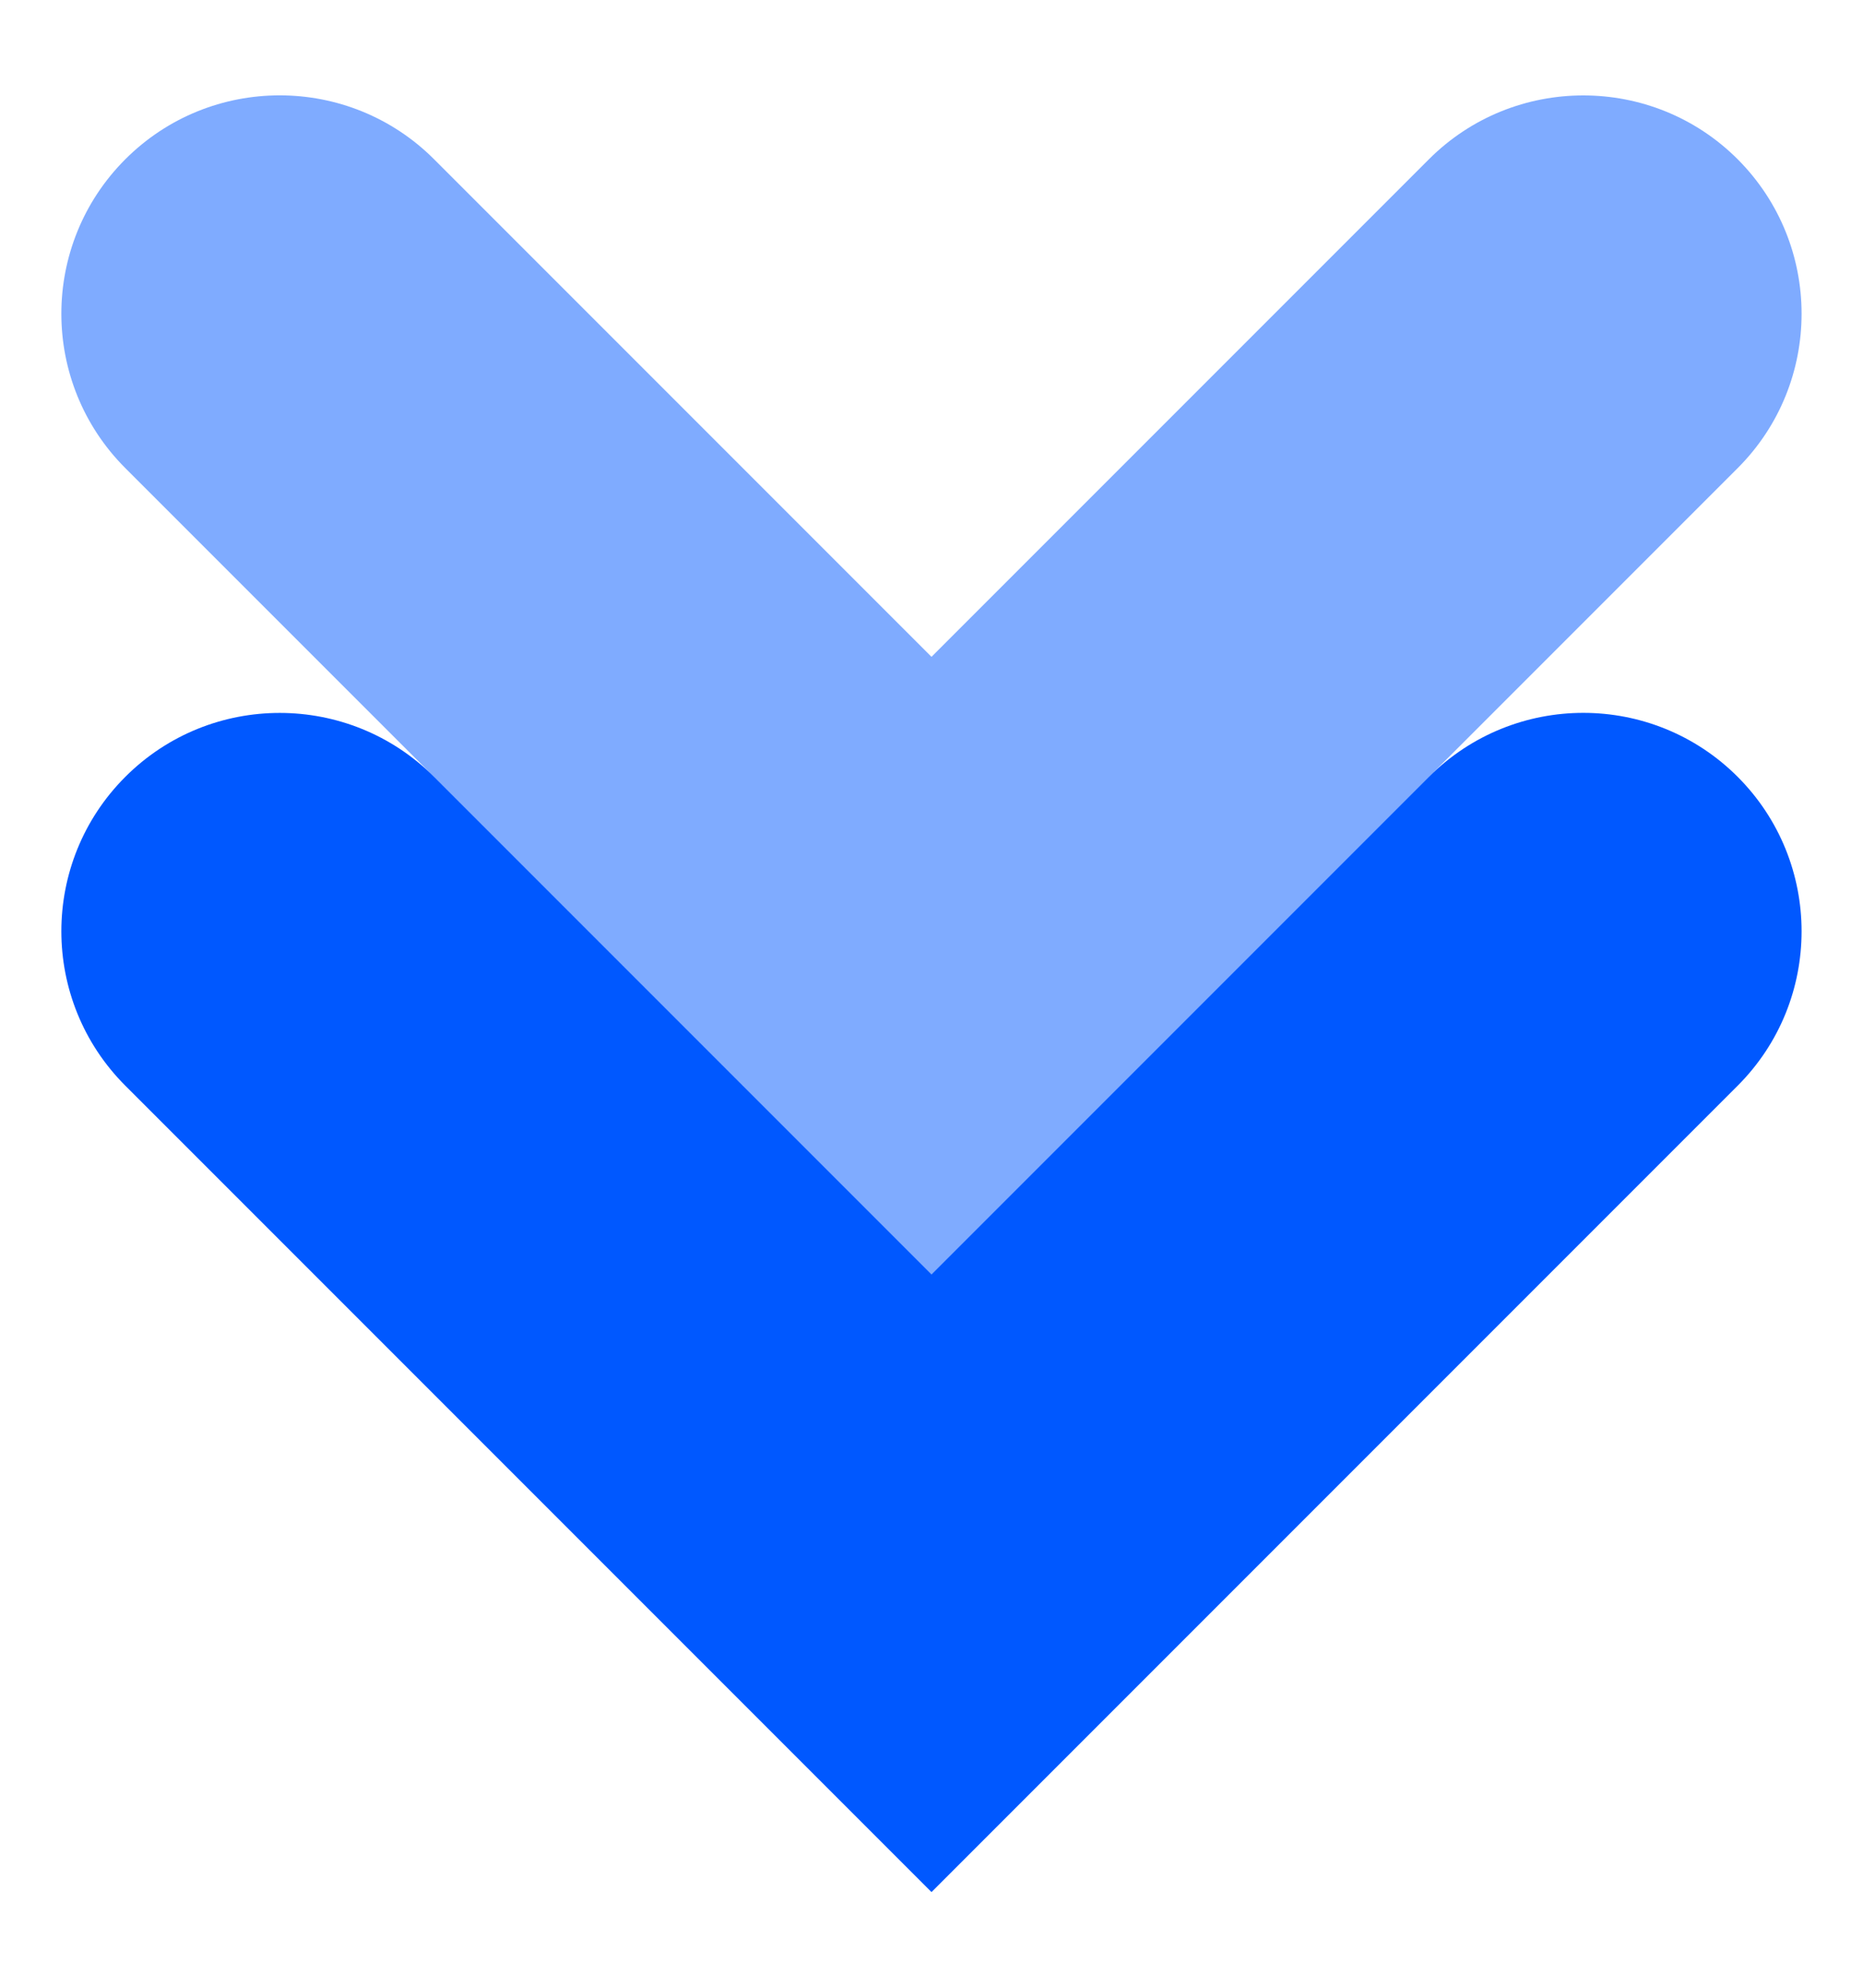
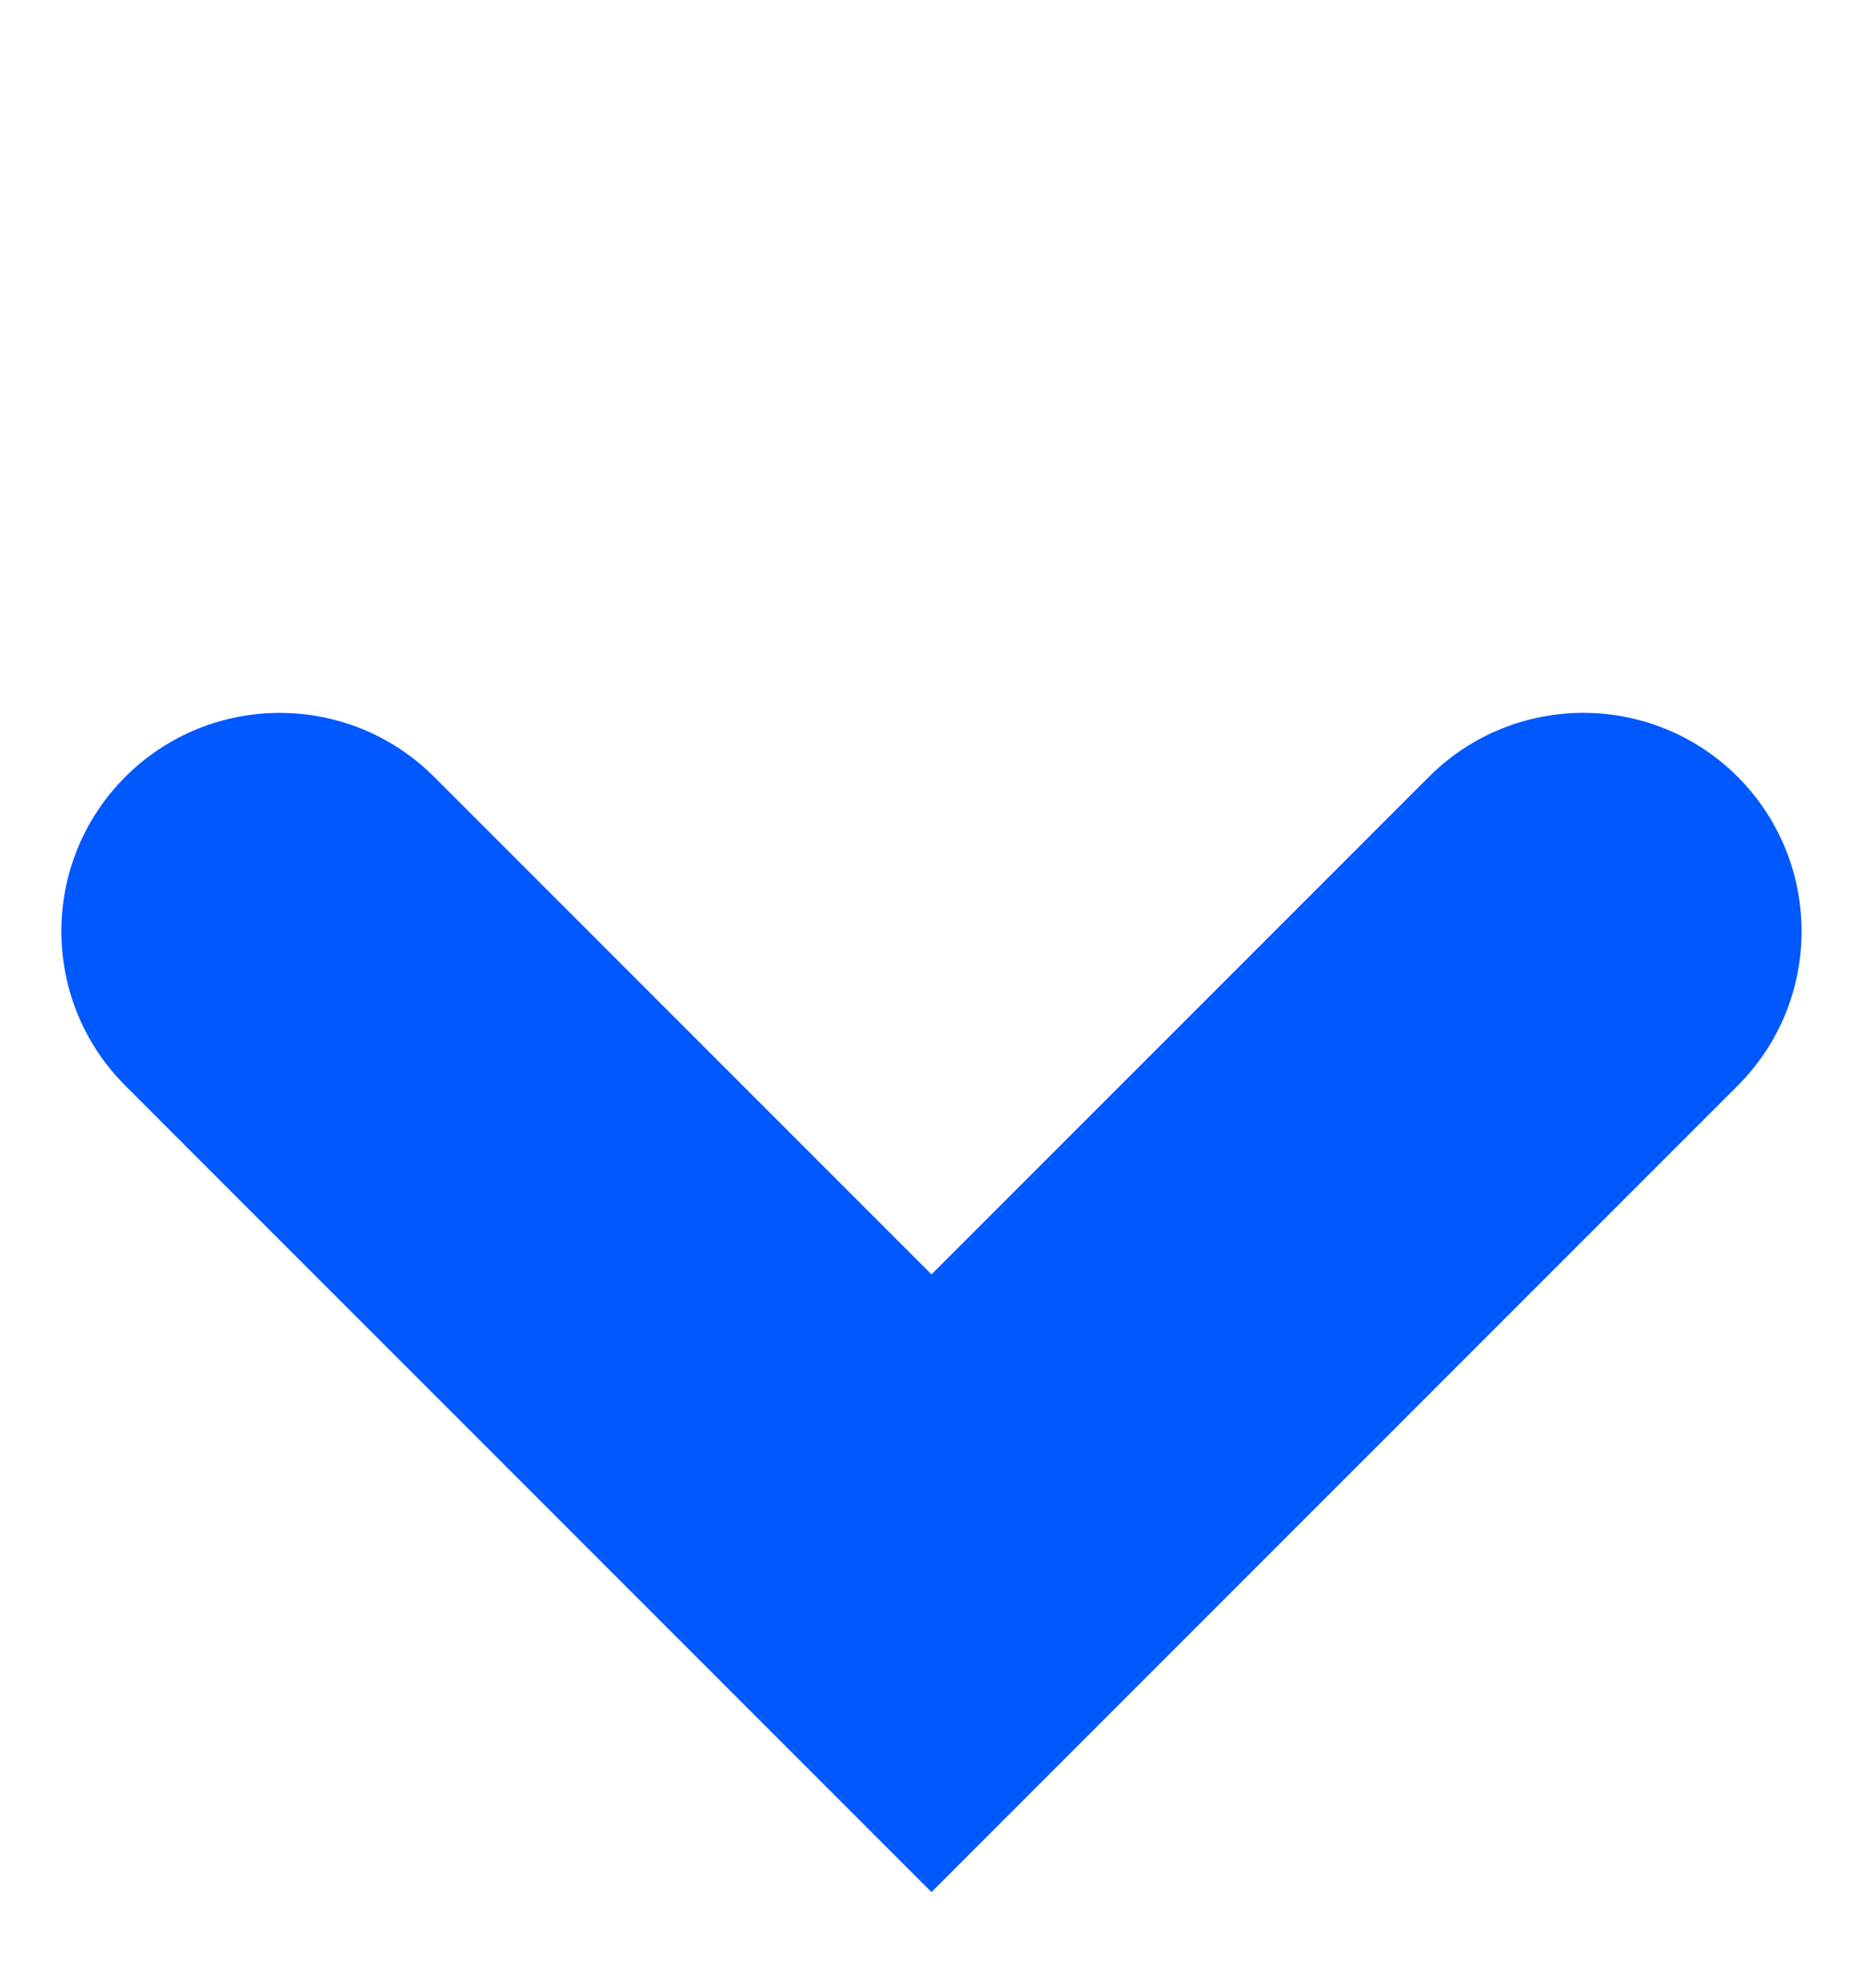
<svg xmlns="http://www.w3.org/2000/svg" width="15" height="16" viewBox="0 0 15 16" fill="none">
-   <path d="M13.991 1.282C14.677 1.969 14.677 3.082 13.991 3.768L11.505 6.254L9.986 7.773L7.5 10.259L5.014 7.773L3.495 6.254L1.009 3.768C0.666 3.425 0.494 2.975 0.494 2.525C0.494 2.075 0.666 1.625 1.009 1.282C1.695 0.596 2.809 0.596 3.495 1.282L7.5 5.287L11.505 1.282C11.848 0.939 12.298 0.768 12.748 0.768C13.198 0.768 13.648 0.939 13.991 1.282Z" fill="#0058FF" fill-opacity="0.5" />
-   <path d="M13.991 6.253C14.677 6.94 14.677 8.053 13.991 8.739L9.986 12.744L7.5 15.23L5.014 12.744L1.009 8.739C0.666 8.396 0.494 7.946 0.494 7.496C0.494 7.046 0.666 6.596 1.009 6.253C1.695 5.567 2.809 5.567 3.495 6.253L5.014 7.772L7.5 10.258L9.986 7.772L11.505 6.253C11.848 5.91 12.298 5.738 12.748 5.738C13.198 5.738 13.648 5.91 13.991 6.253Z" fill="#0058FF" />
+   <path d="M13.991 6.253C14.677 6.94 14.677 8.053 13.991 8.739L9.986 12.744L7.5 15.23L1.009 8.739C0.666 8.396 0.494 7.946 0.494 7.496C0.494 7.046 0.666 6.596 1.009 6.253C1.695 5.567 2.809 5.567 3.495 6.253L5.014 7.772L7.5 10.258L9.986 7.772L11.505 6.253C11.848 5.91 12.298 5.738 12.748 5.738C13.198 5.738 13.648 5.91 13.991 6.253Z" fill="#0058FF" />
</svg>